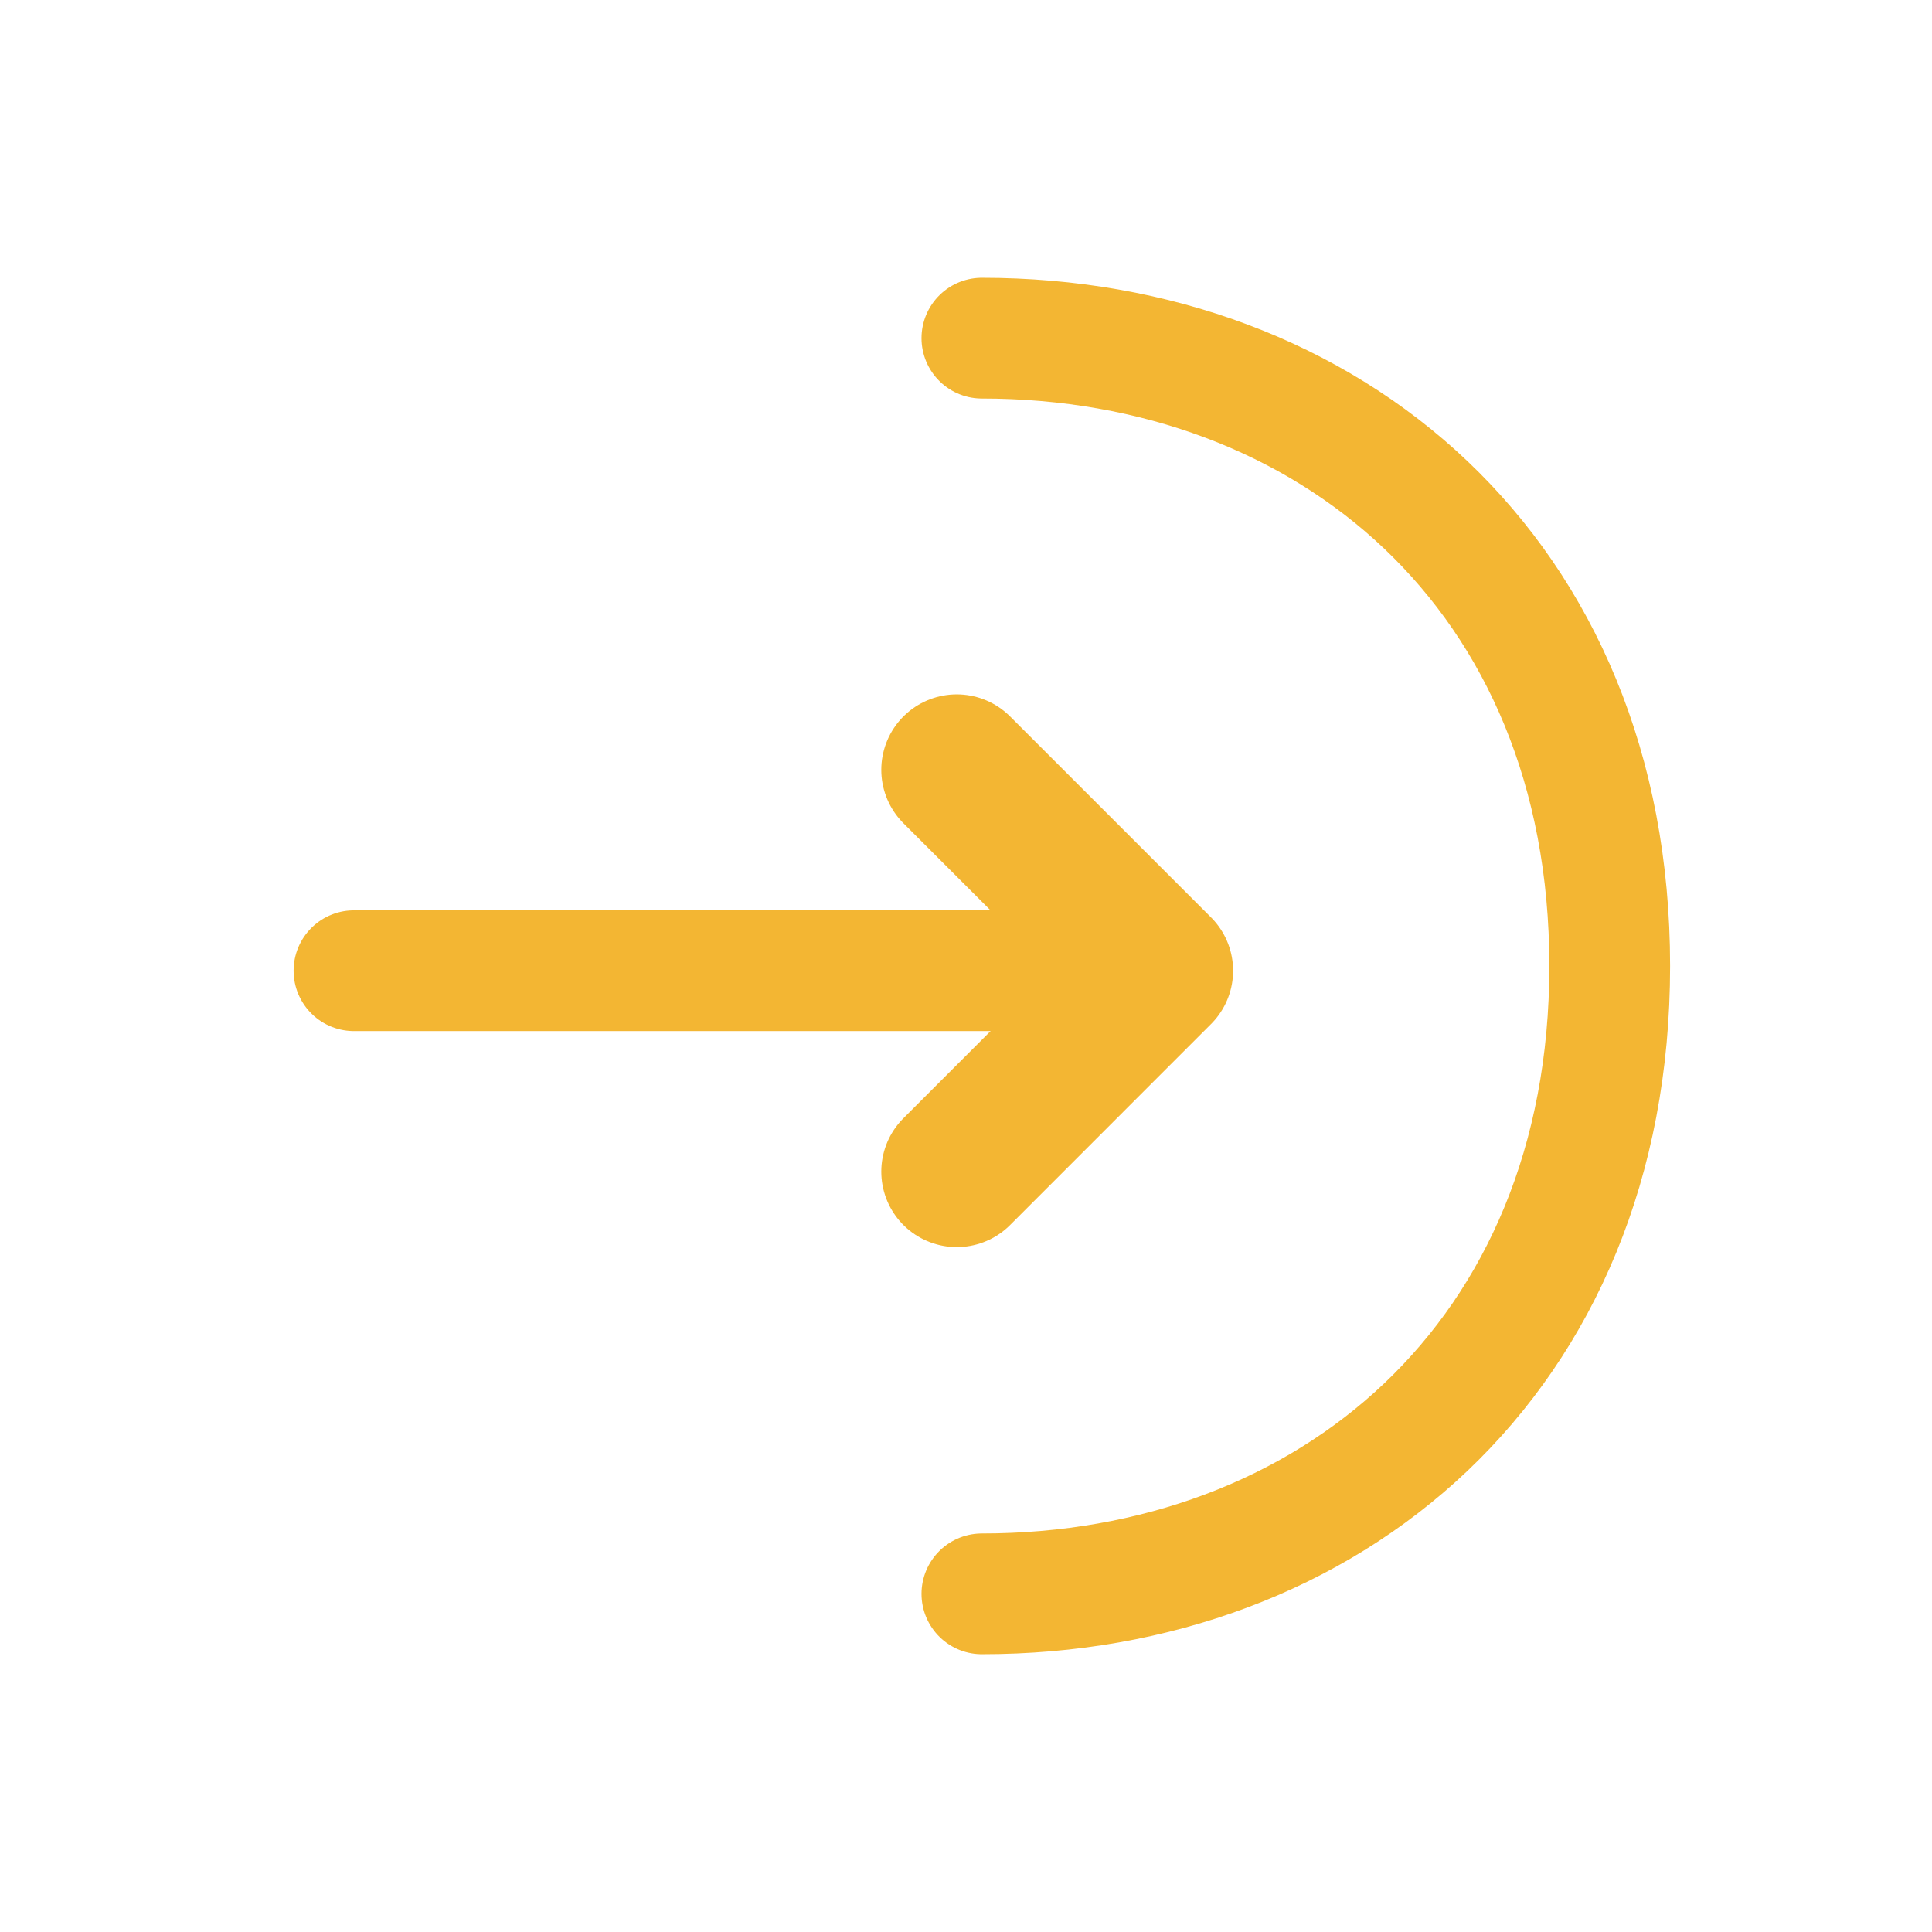
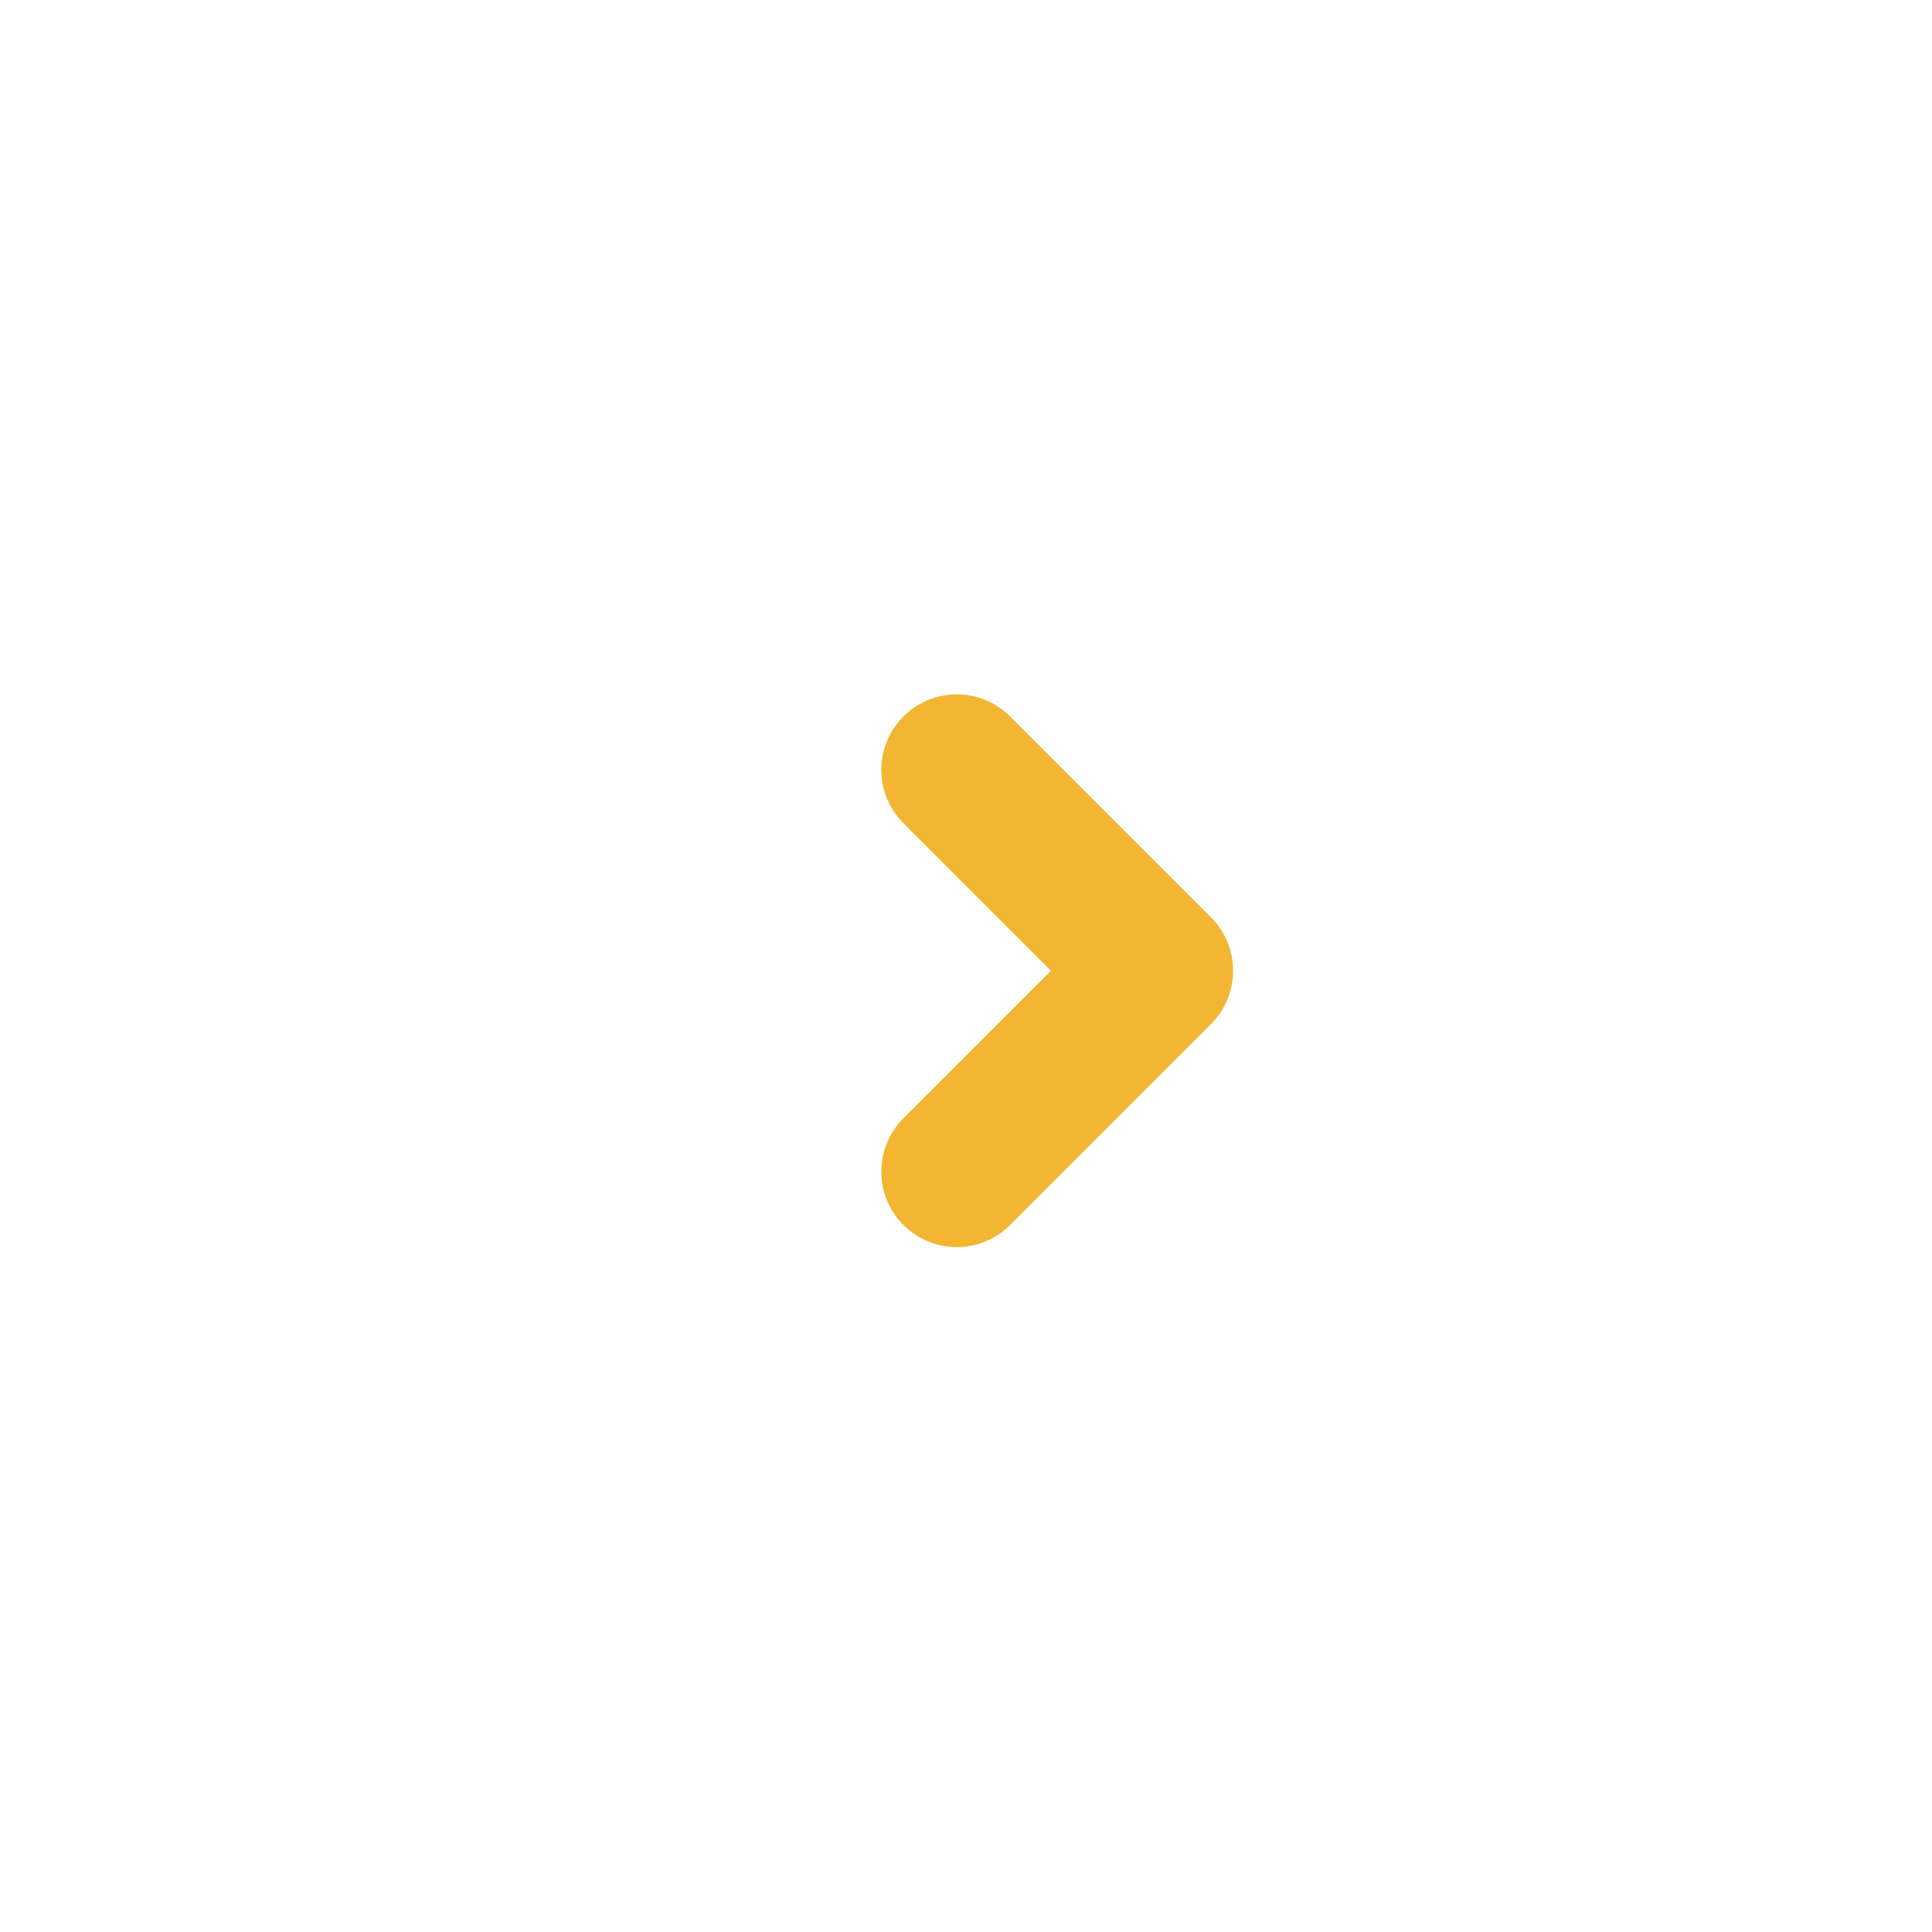
<svg xmlns="http://www.w3.org/2000/svg" width="32" height="32" viewBox="0 0 32 32" fill="none">
  <path d="M15.847 19.406L19.174 16.078L15.847 12.751" stroke="#F3B633" stroke-width="2.5" stroke-miterlimit="10" stroke-linecap="round" stroke-linejoin="round" />
-   <path d="M5.863 16.078H19.083" stroke="#F3B633" stroke-width="2" stroke-miterlimit="10" stroke-linecap="round" stroke-linejoin="round" />
-   <path d="M16.263 5.601C22.008 5.601 26.662 9.501 26.662 16C26.662 22.5 22.008 26.399 16.263 26.399" stroke="#F3B633" stroke-width="2" stroke-miterlimit="10" stroke-linecap="round" stroke-linejoin="round" />
</svg>